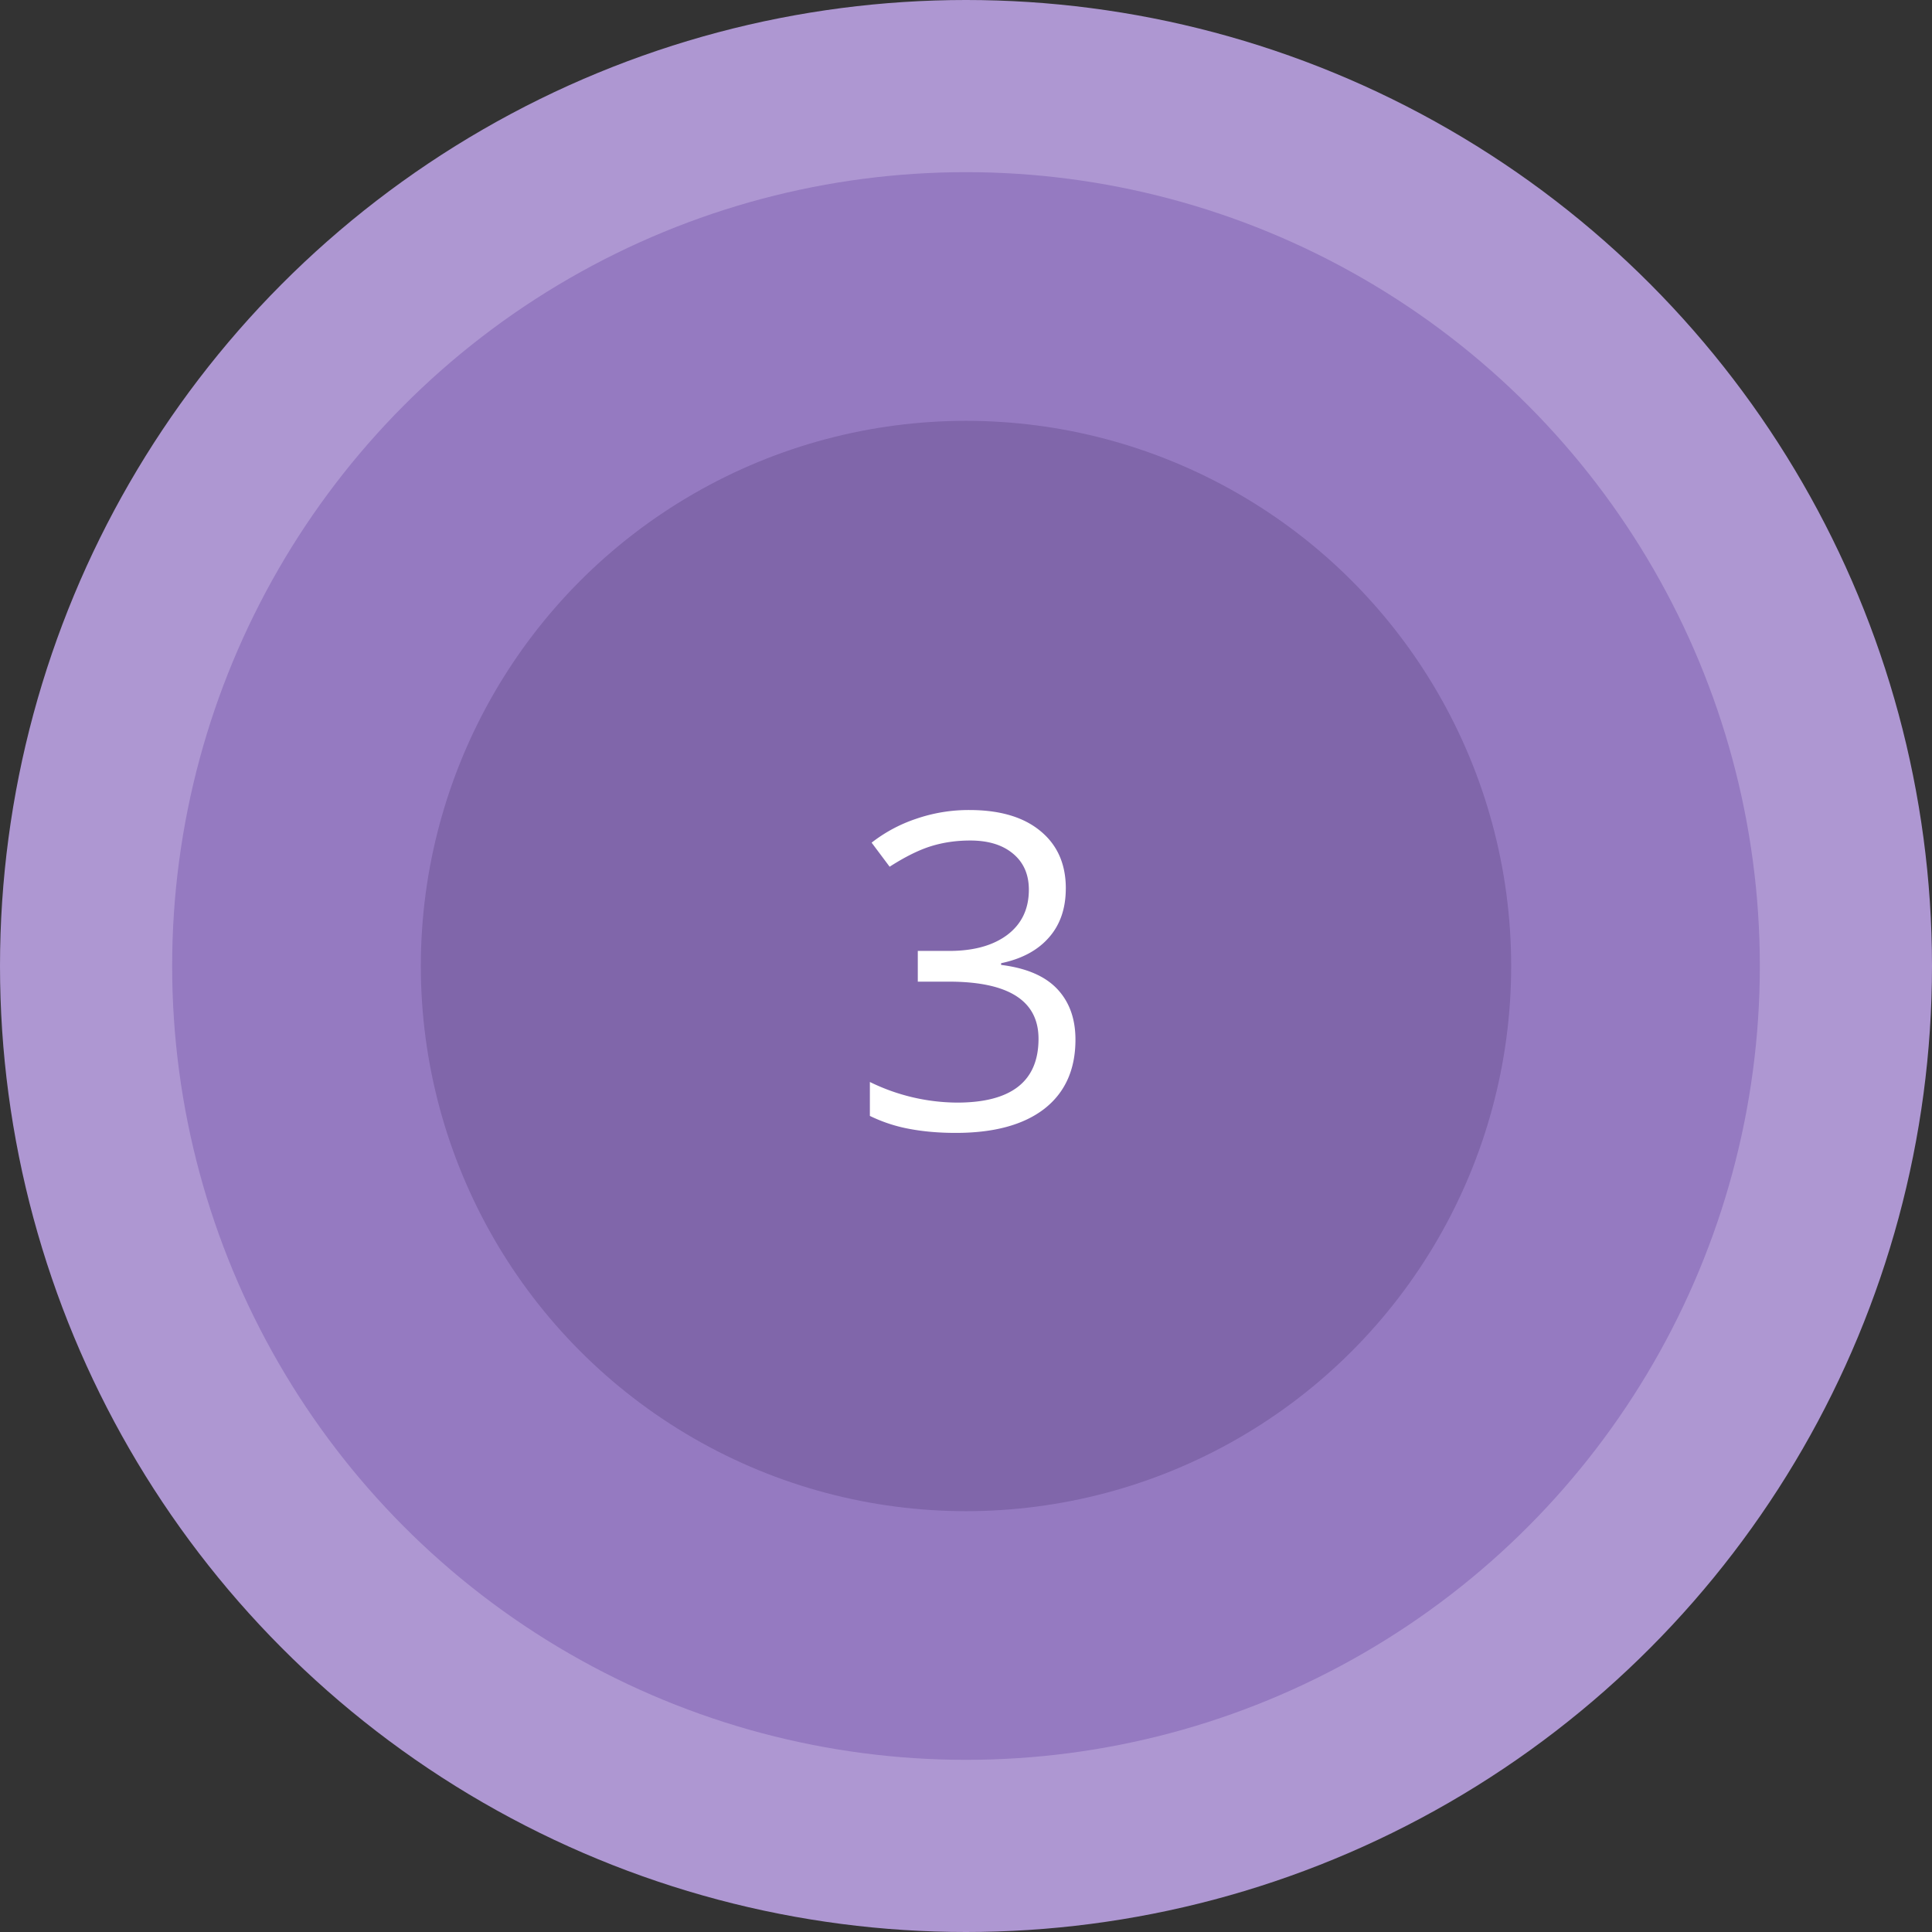
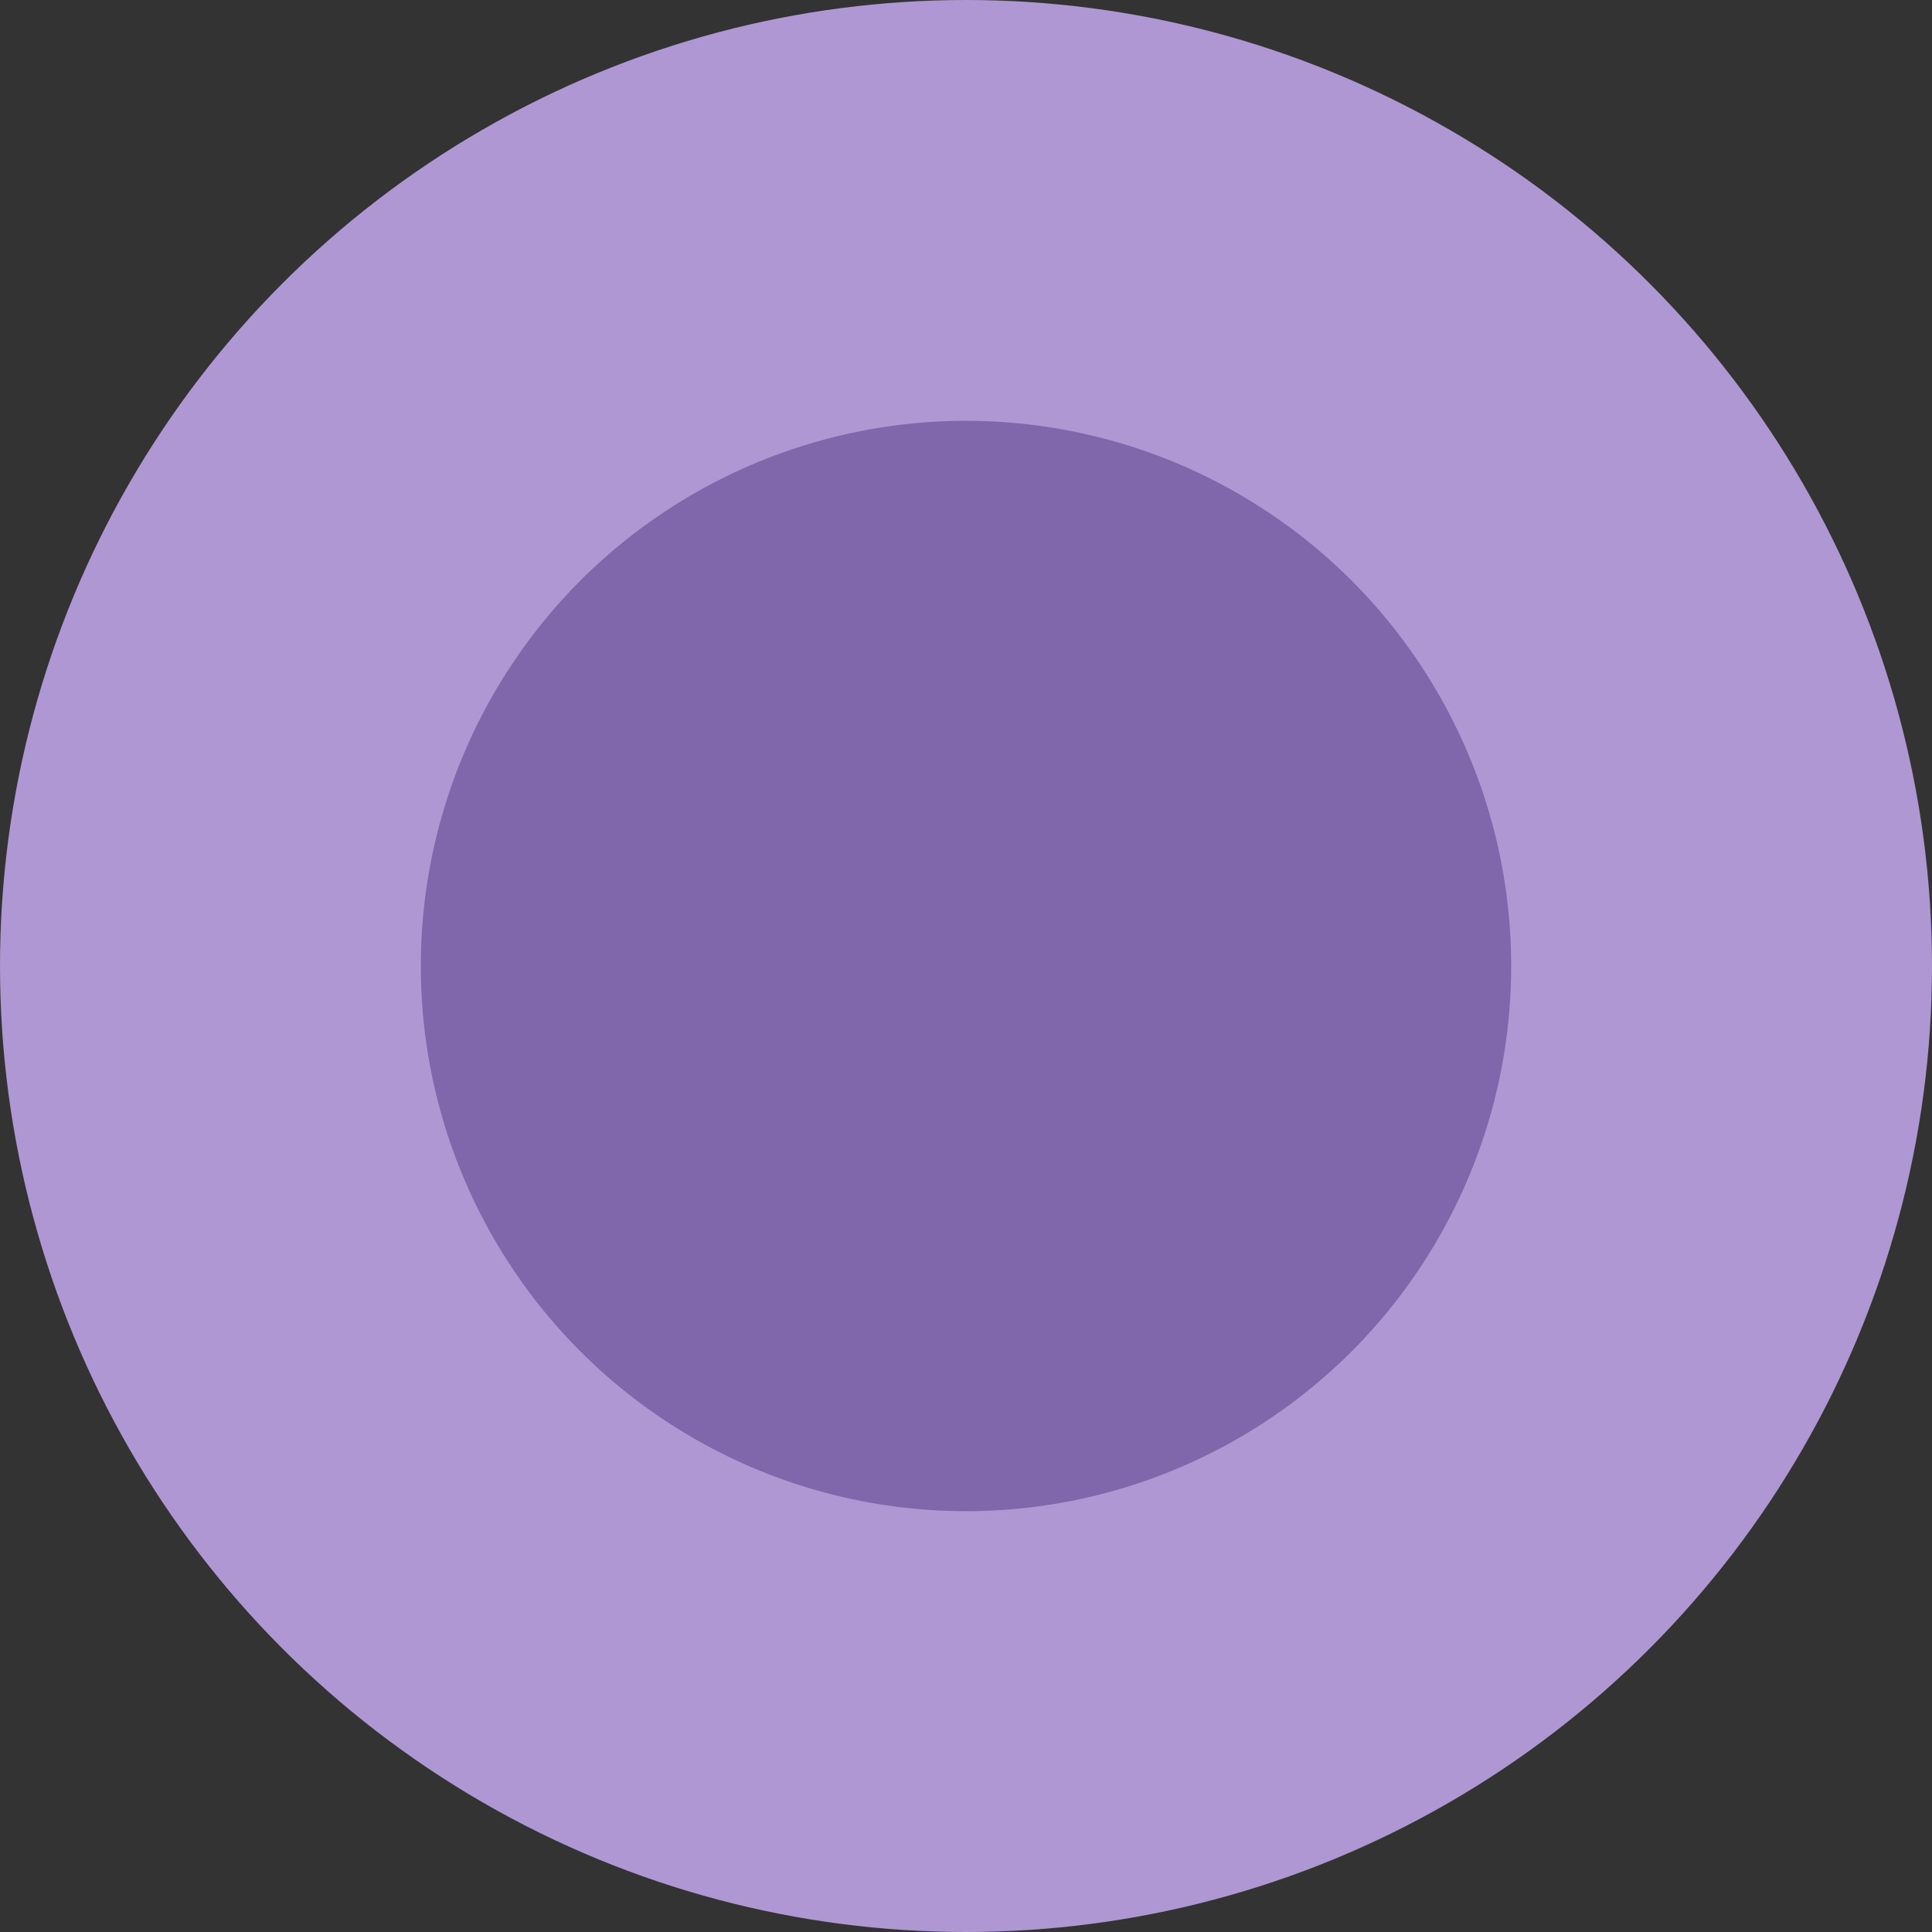
<svg xmlns="http://www.w3.org/2000/svg" width="101" height="101" fill="none">
  <rect width="100%" height="100%" fill="#333333" stroke="none" />
  <circle cx="50.5" cy="50.5" r="50.5" fill="#AE97D2" />
-   <circle cx="50.5" cy="50.5" r="41.5" fill="#957AC1" />
  <circle cx="50.5" cy="50.5" r="28.5" fill="#8066AA" />
-   <path d="M55.717 46.444c0 1.048-.296 1.906-.887 2.572-.584.666-1.415 1.112-2.494 1.337v.09c1.318.164 2.295.583 2.932 1.257.636.674.954 1.557.954 2.65 0 1.565-.543 2.77-1.628 3.617-1.086.838-2.628 1.258-4.627 1.258-.869 0-1.666-.068-2.392-.203a8.021 8.021 0 01-2.1-.685v-1.774a10.469 10.469 0 004.56 1.078c2.837 0 4.256-1.112 4.256-3.335 0-1.992-1.565-2.988-4.695-2.988H47.98v-1.606h1.64c1.28 0 2.294-.28 3.043-.842.749-.569 1.123-1.355 1.123-2.358 0-.801-.277-1.43-.83-1.887-.547-.457-1.292-.685-2.236-.685-.718 0-1.396.097-2.032.292-.637.195-1.363.554-2.18 1.078l-.942-1.258a7.782 7.782 0 012.324-1.246 8.424 8.424 0 012.785-.46c1.595 0 2.834.366 3.718 1.1.883.726 1.325 1.726 1.325 2.998z" fill="#fff" />
</svg>